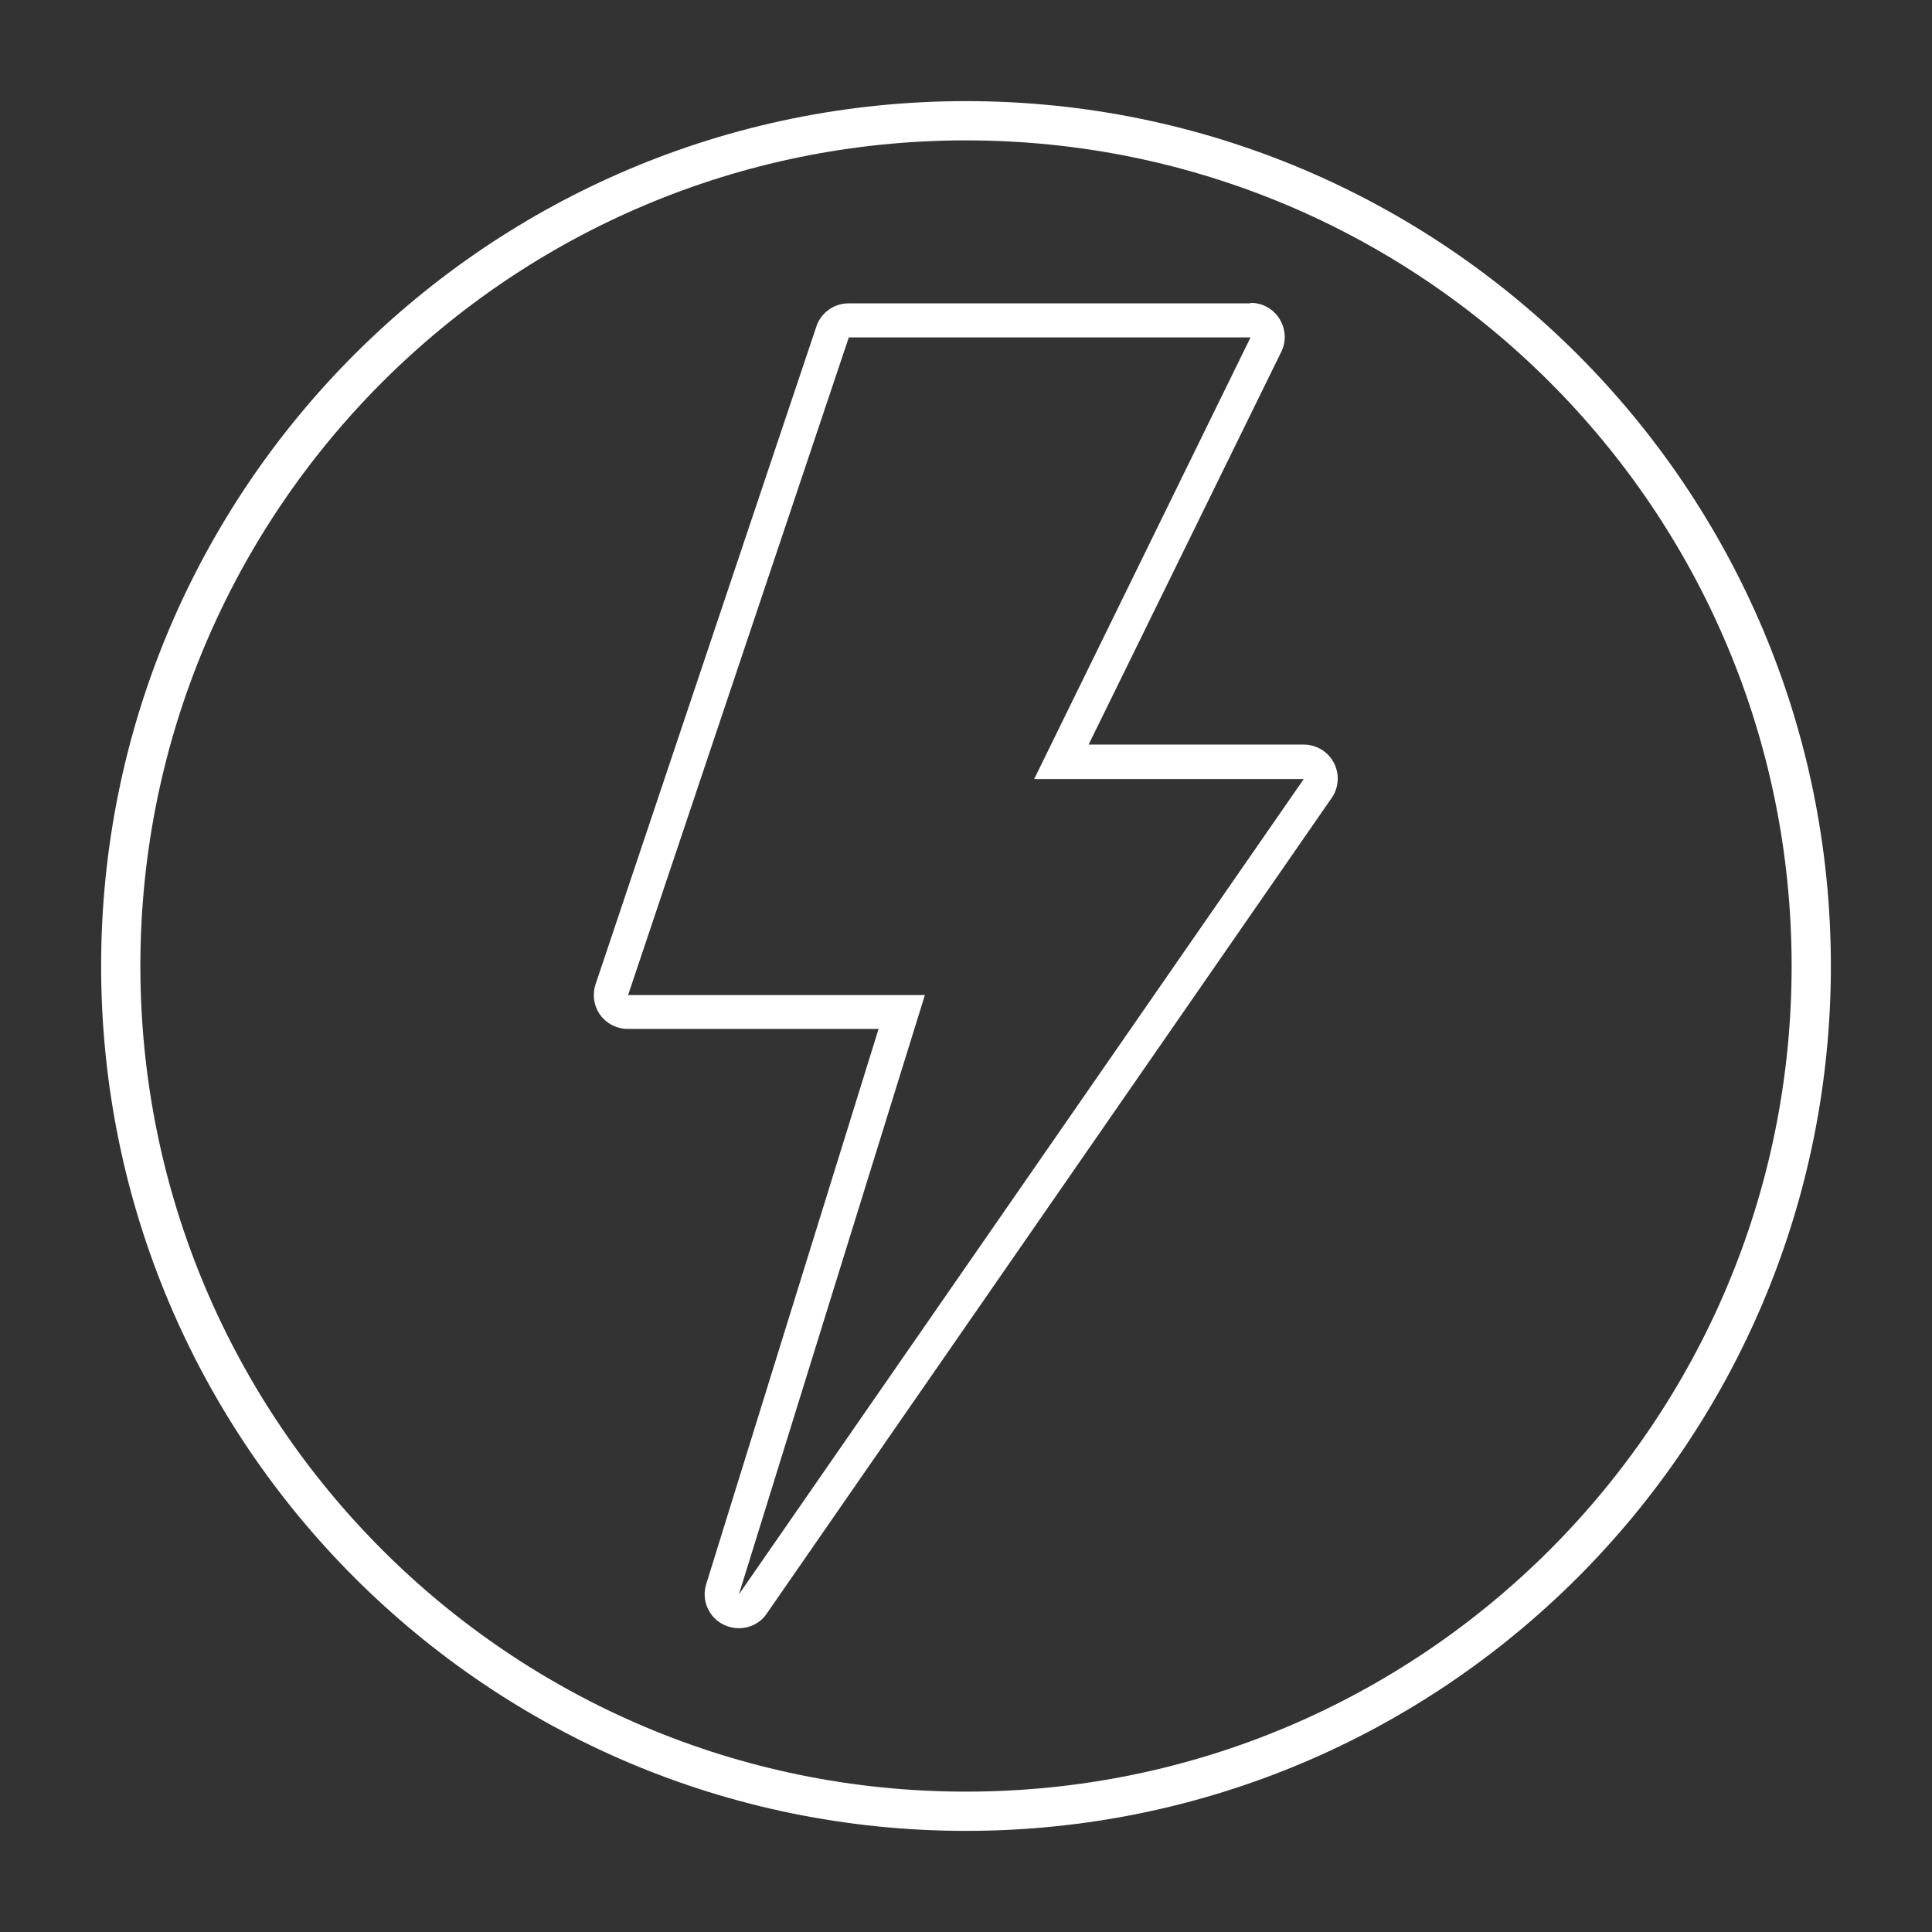
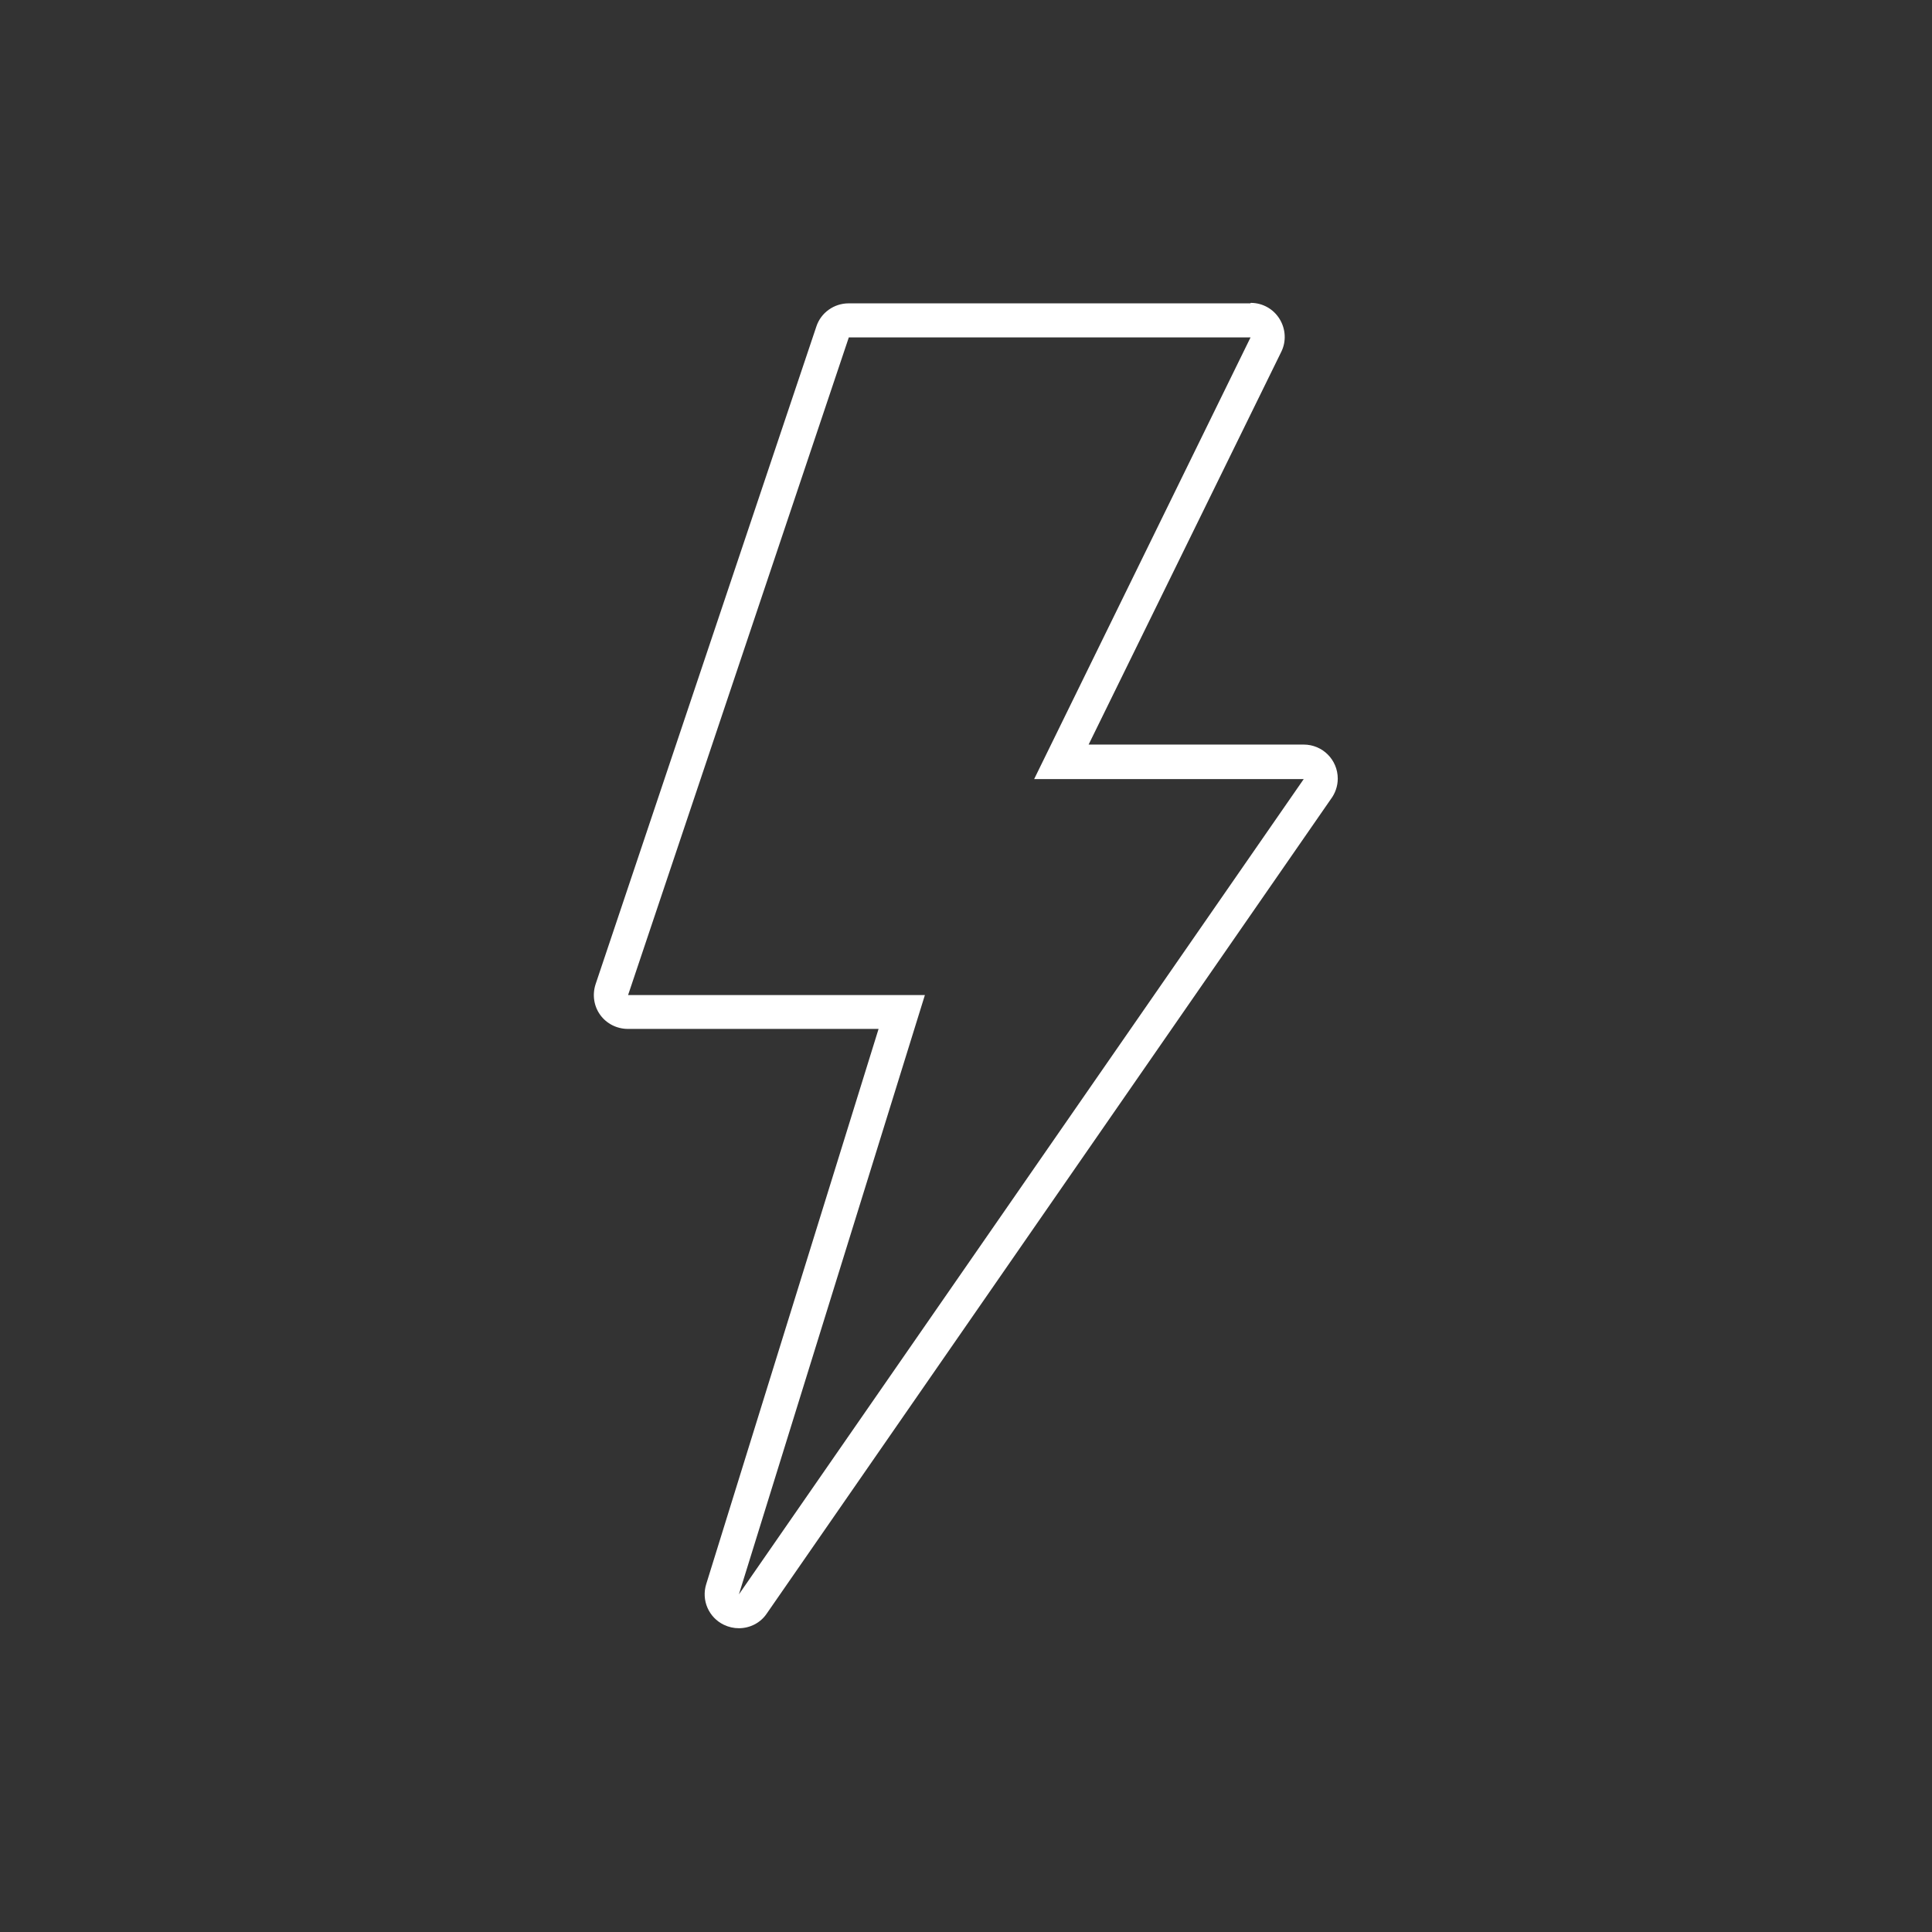
<svg xmlns="http://www.w3.org/2000/svg" width="64" height="64" viewBox="0 0 64 64" fill="none">
  <rect x="0" y="0" width="64" height="64" fill="#333333" stroke="none" />
-   <path fill-rule="evenodd" clip-rule="evenodd" d="M32 4.65C16.895 4.65 4.65 16.895 4.65 32C4.65 47.105 16.895 59.35 32 59.35C47.105 59.35 59.35 47.105 59.35 32C59.35 16.895 47.105 4.65 32 4.65ZM3.35 32C3.35 16.177 16.177 3.35 32 3.35C47.823 3.35 60.65 16.177 60.65 32C60.65 47.823 47.823 60.65 32 60.65C16.177 60.65 3.35 47.823 3.35 32Z" fill="white" />
  <path d="M41.426 11.177L34.257 25.809H43.187L24.477 52.816L30.638 32.963H20.806L28.118 11.177H41.426ZM41.419 10.049H28.111C27.629 10.049 27.193 10.357 27.043 10.816L19.73 32.602C19.617 32.948 19.67 33.324 19.881 33.617C20.091 33.911 20.437 34.084 20.799 34.084H29.104L23.394 52.477C23.228 53.011 23.477 53.583 23.981 53.824C24.139 53.899 24.304 53.937 24.477 53.937C24.838 53.937 25.192 53.764 25.402 53.448L44.082 26.478C44.225 26.29 44.315 26.049 44.315 25.794C44.315 25.169 43.811 24.665 43.187 24.665H36.062L42.442 11.658C42.615 11.312 42.592 10.899 42.389 10.568C42.186 10.236 41.825 10.033 41.434 10.033L41.419 10.049Z" fill="white" />
</svg>